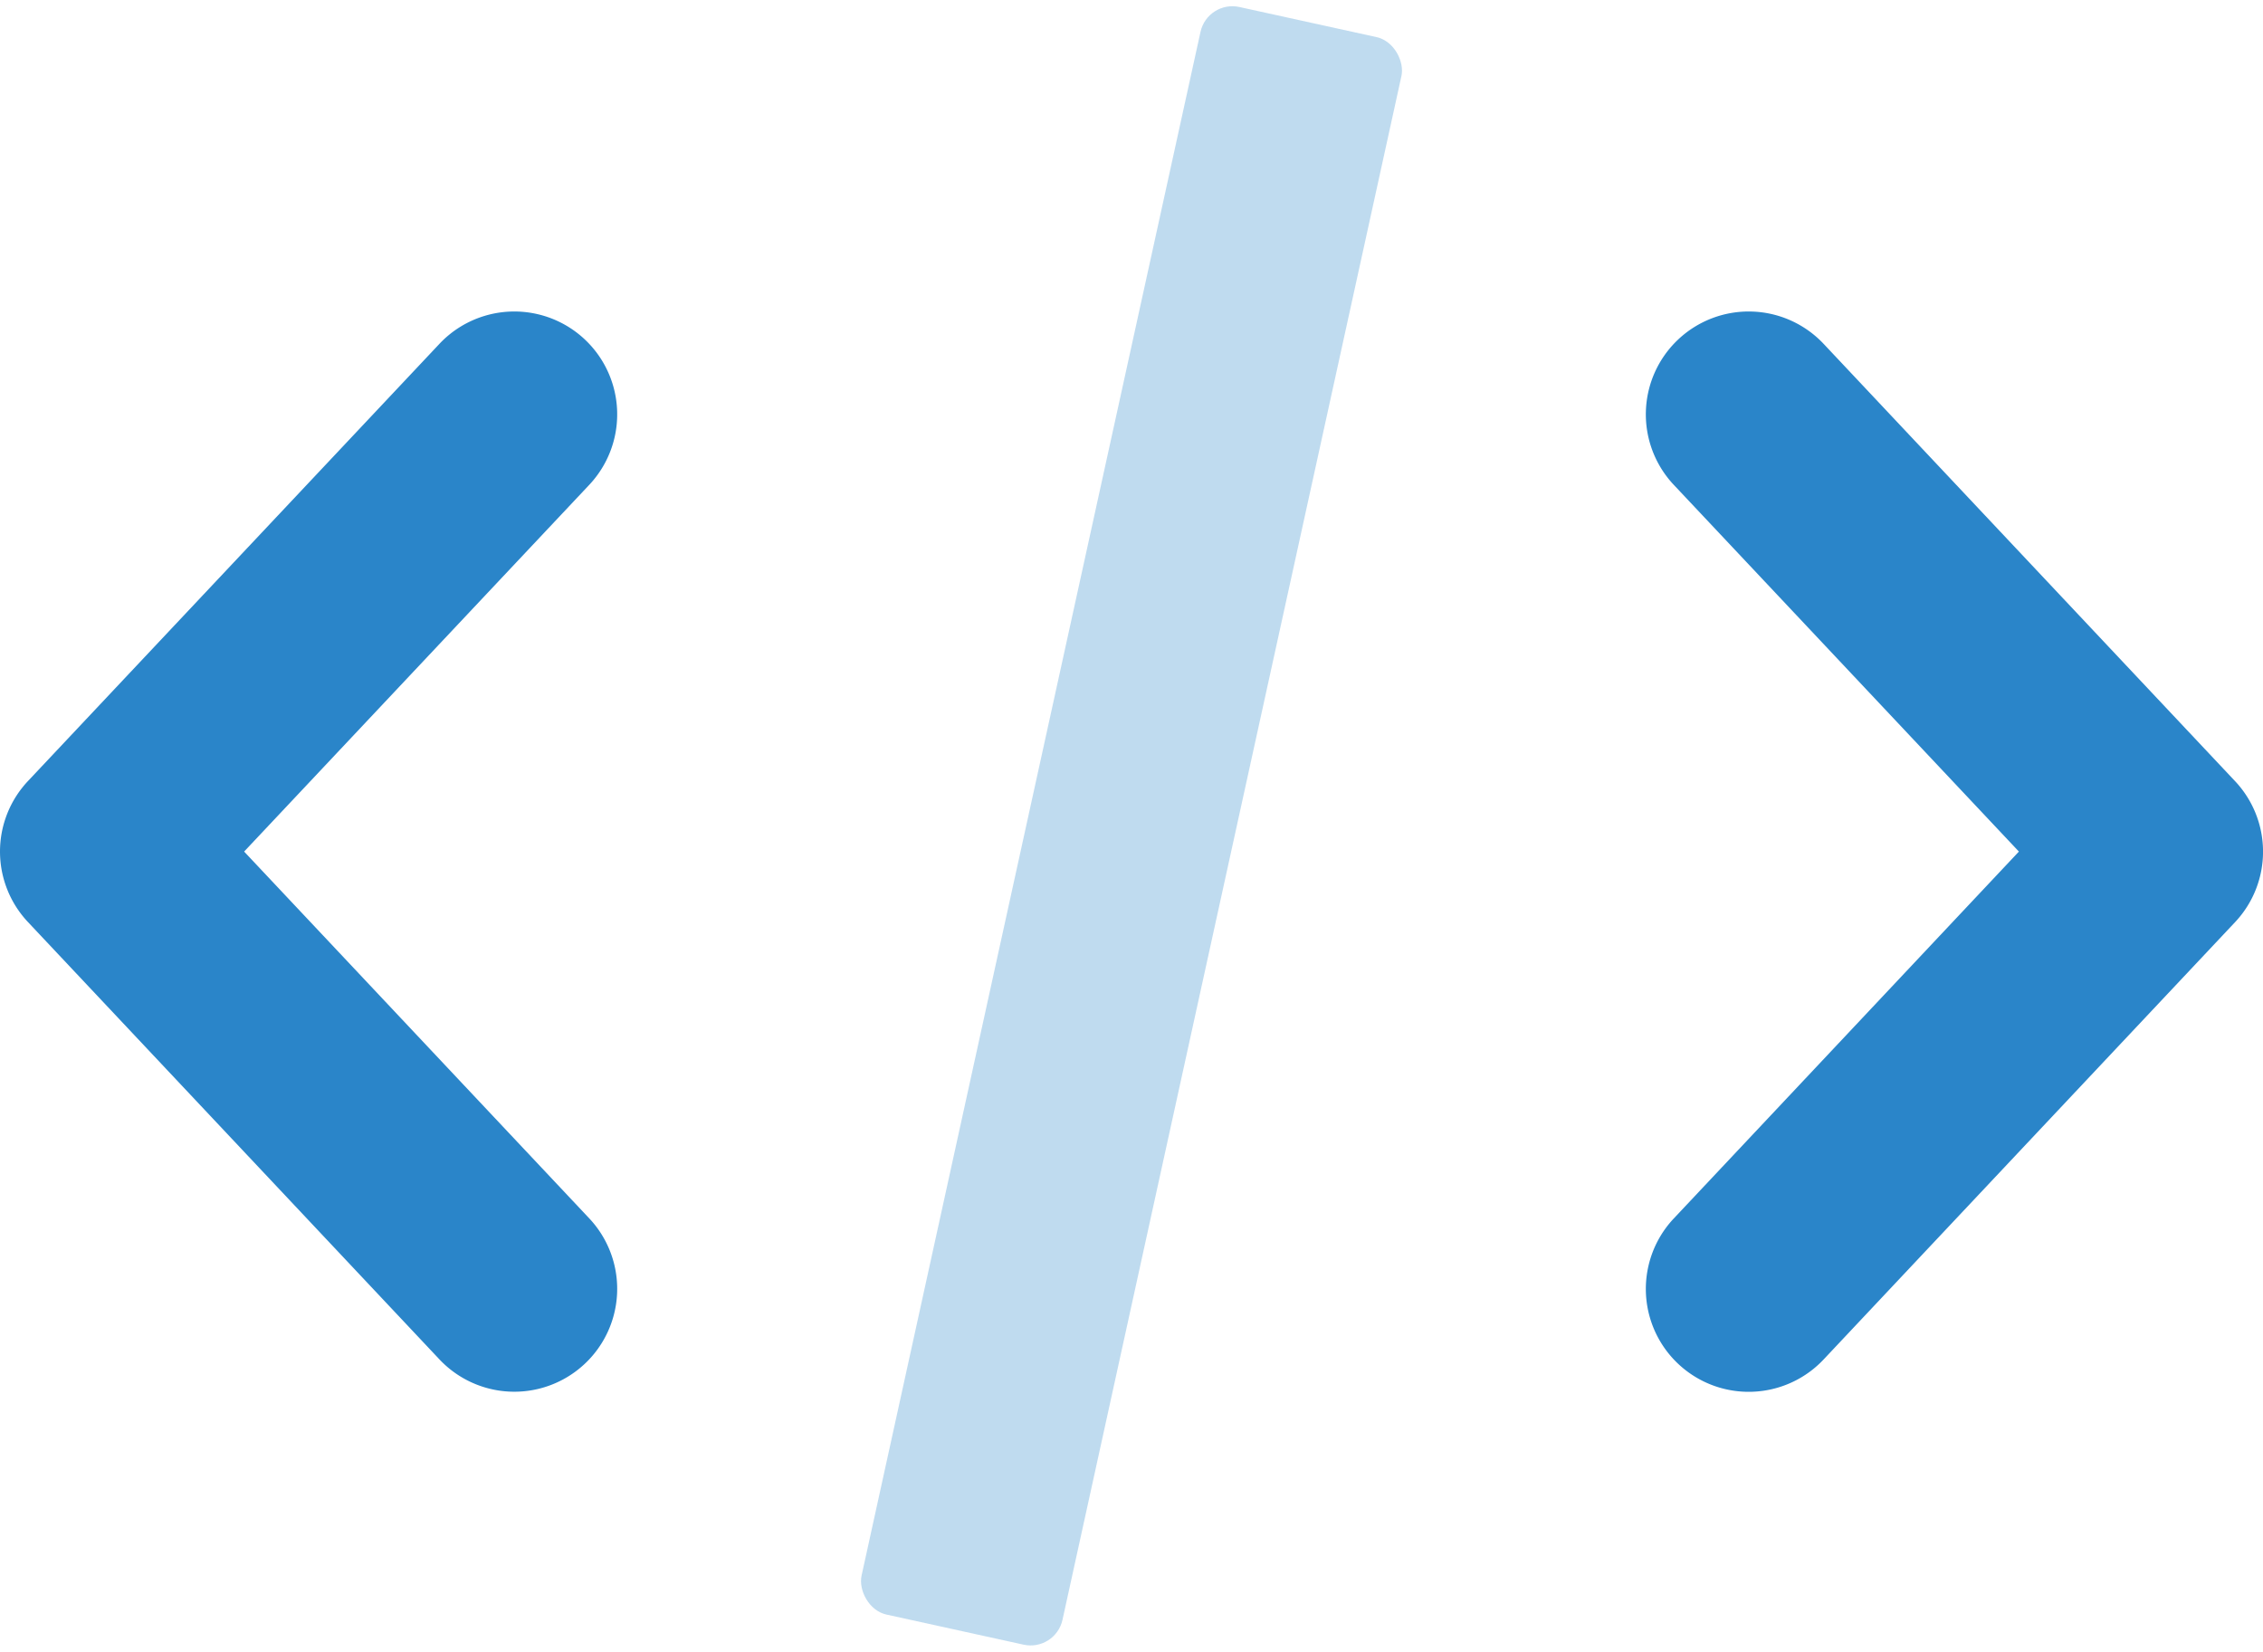
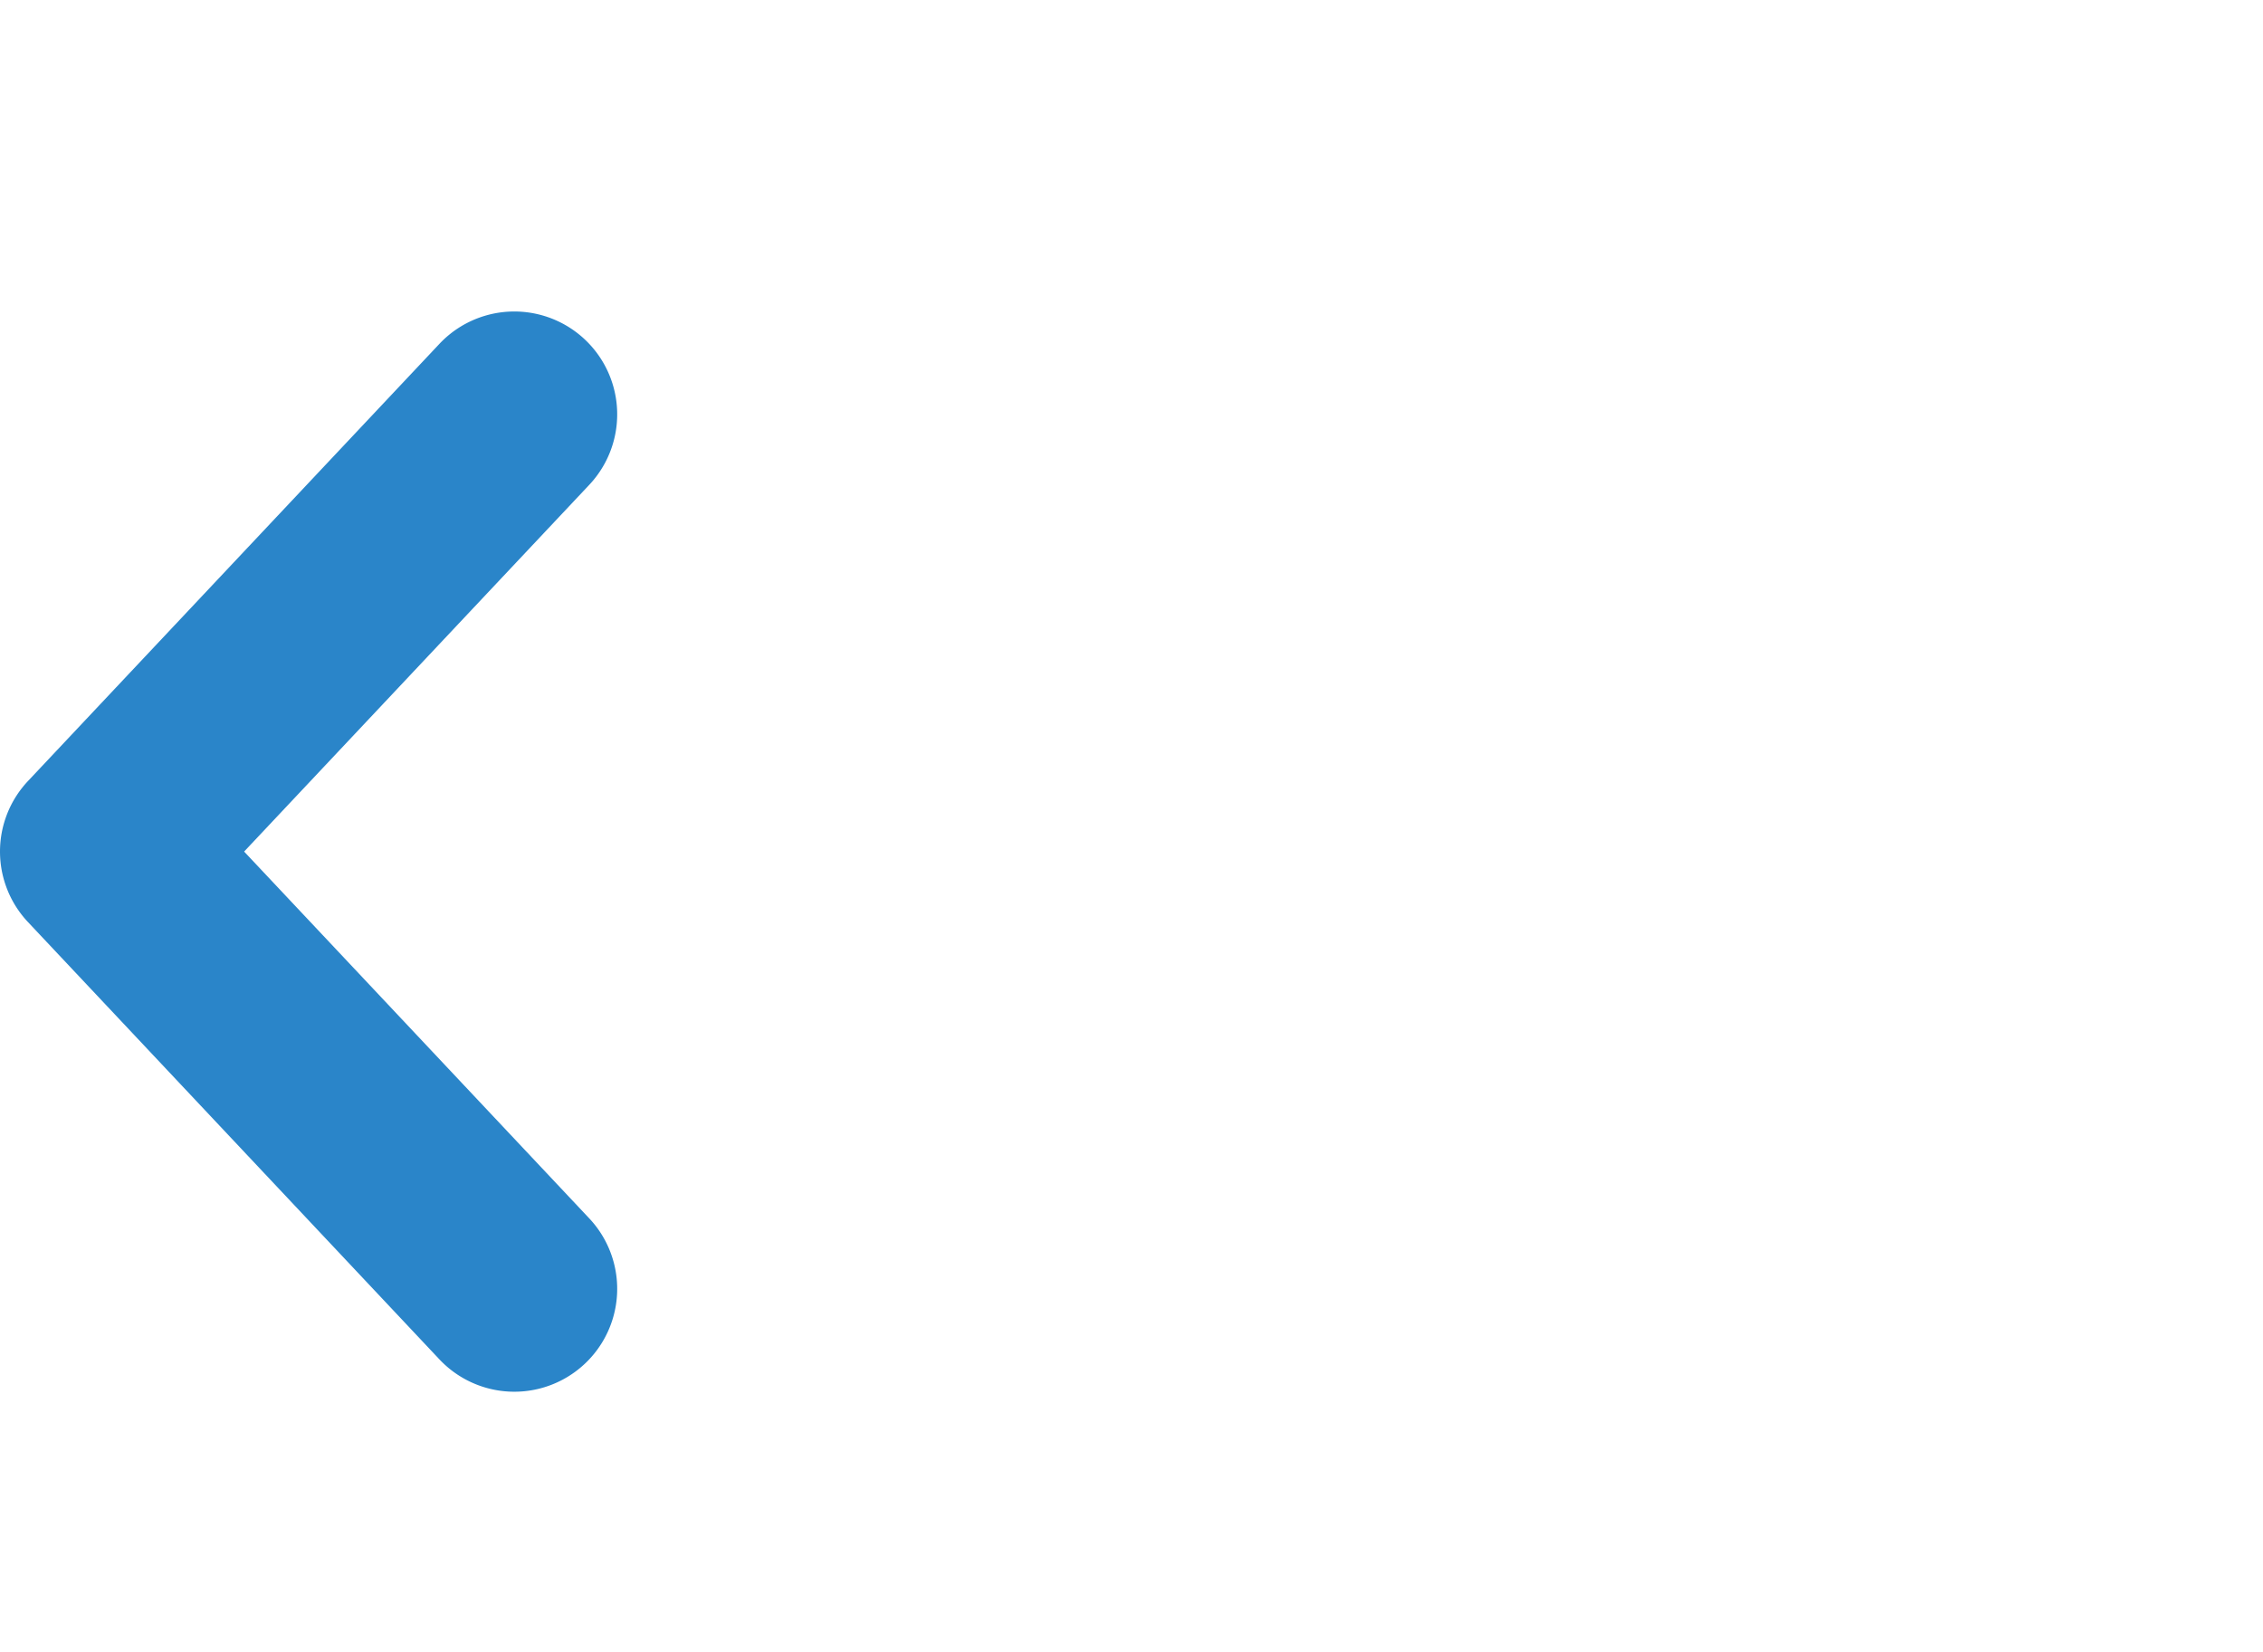
<svg xmlns="http://www.w3.org/2000/svg" id="cod011" width="69.346" height="50.612" viewBox="0 0 69.346 50.612">
-   <path id="Path_171" data-name="Path 171" d="M17.857,12.312a3.152,3.152,0,1,1,4.591-4.321l12.608,13.4a3.152,3.152,0,0,1,0,4.321l-12.608,13.4a3.152,3.152,0,0,1-4.591-4.321L28.432,23.549Z" transform="translate(33.434 2.546)" fill="#2a85c9" />
  <path id="Path_172" data-name="Path 172" d="M19.056,12.312a3.152,3.152,0,0,0-4.591-4.321L1.857,21.388a3.152,3.152,0,0,0,0,4.321l12.608,13.4a3.152,3.152,0,0,0,4.591-4.321L8.481,23.549Z" transform="translate(-1 2.546)" fill="#2a85c9" />
-   <rect id="Rectangle_105" data-name="Rectangle 105" width="6.304" height="50.434" rx="1" transform="translate(37.002 0) rotate(12.383)" fill="#2a85c9" opacity="0.3" />
</svg>